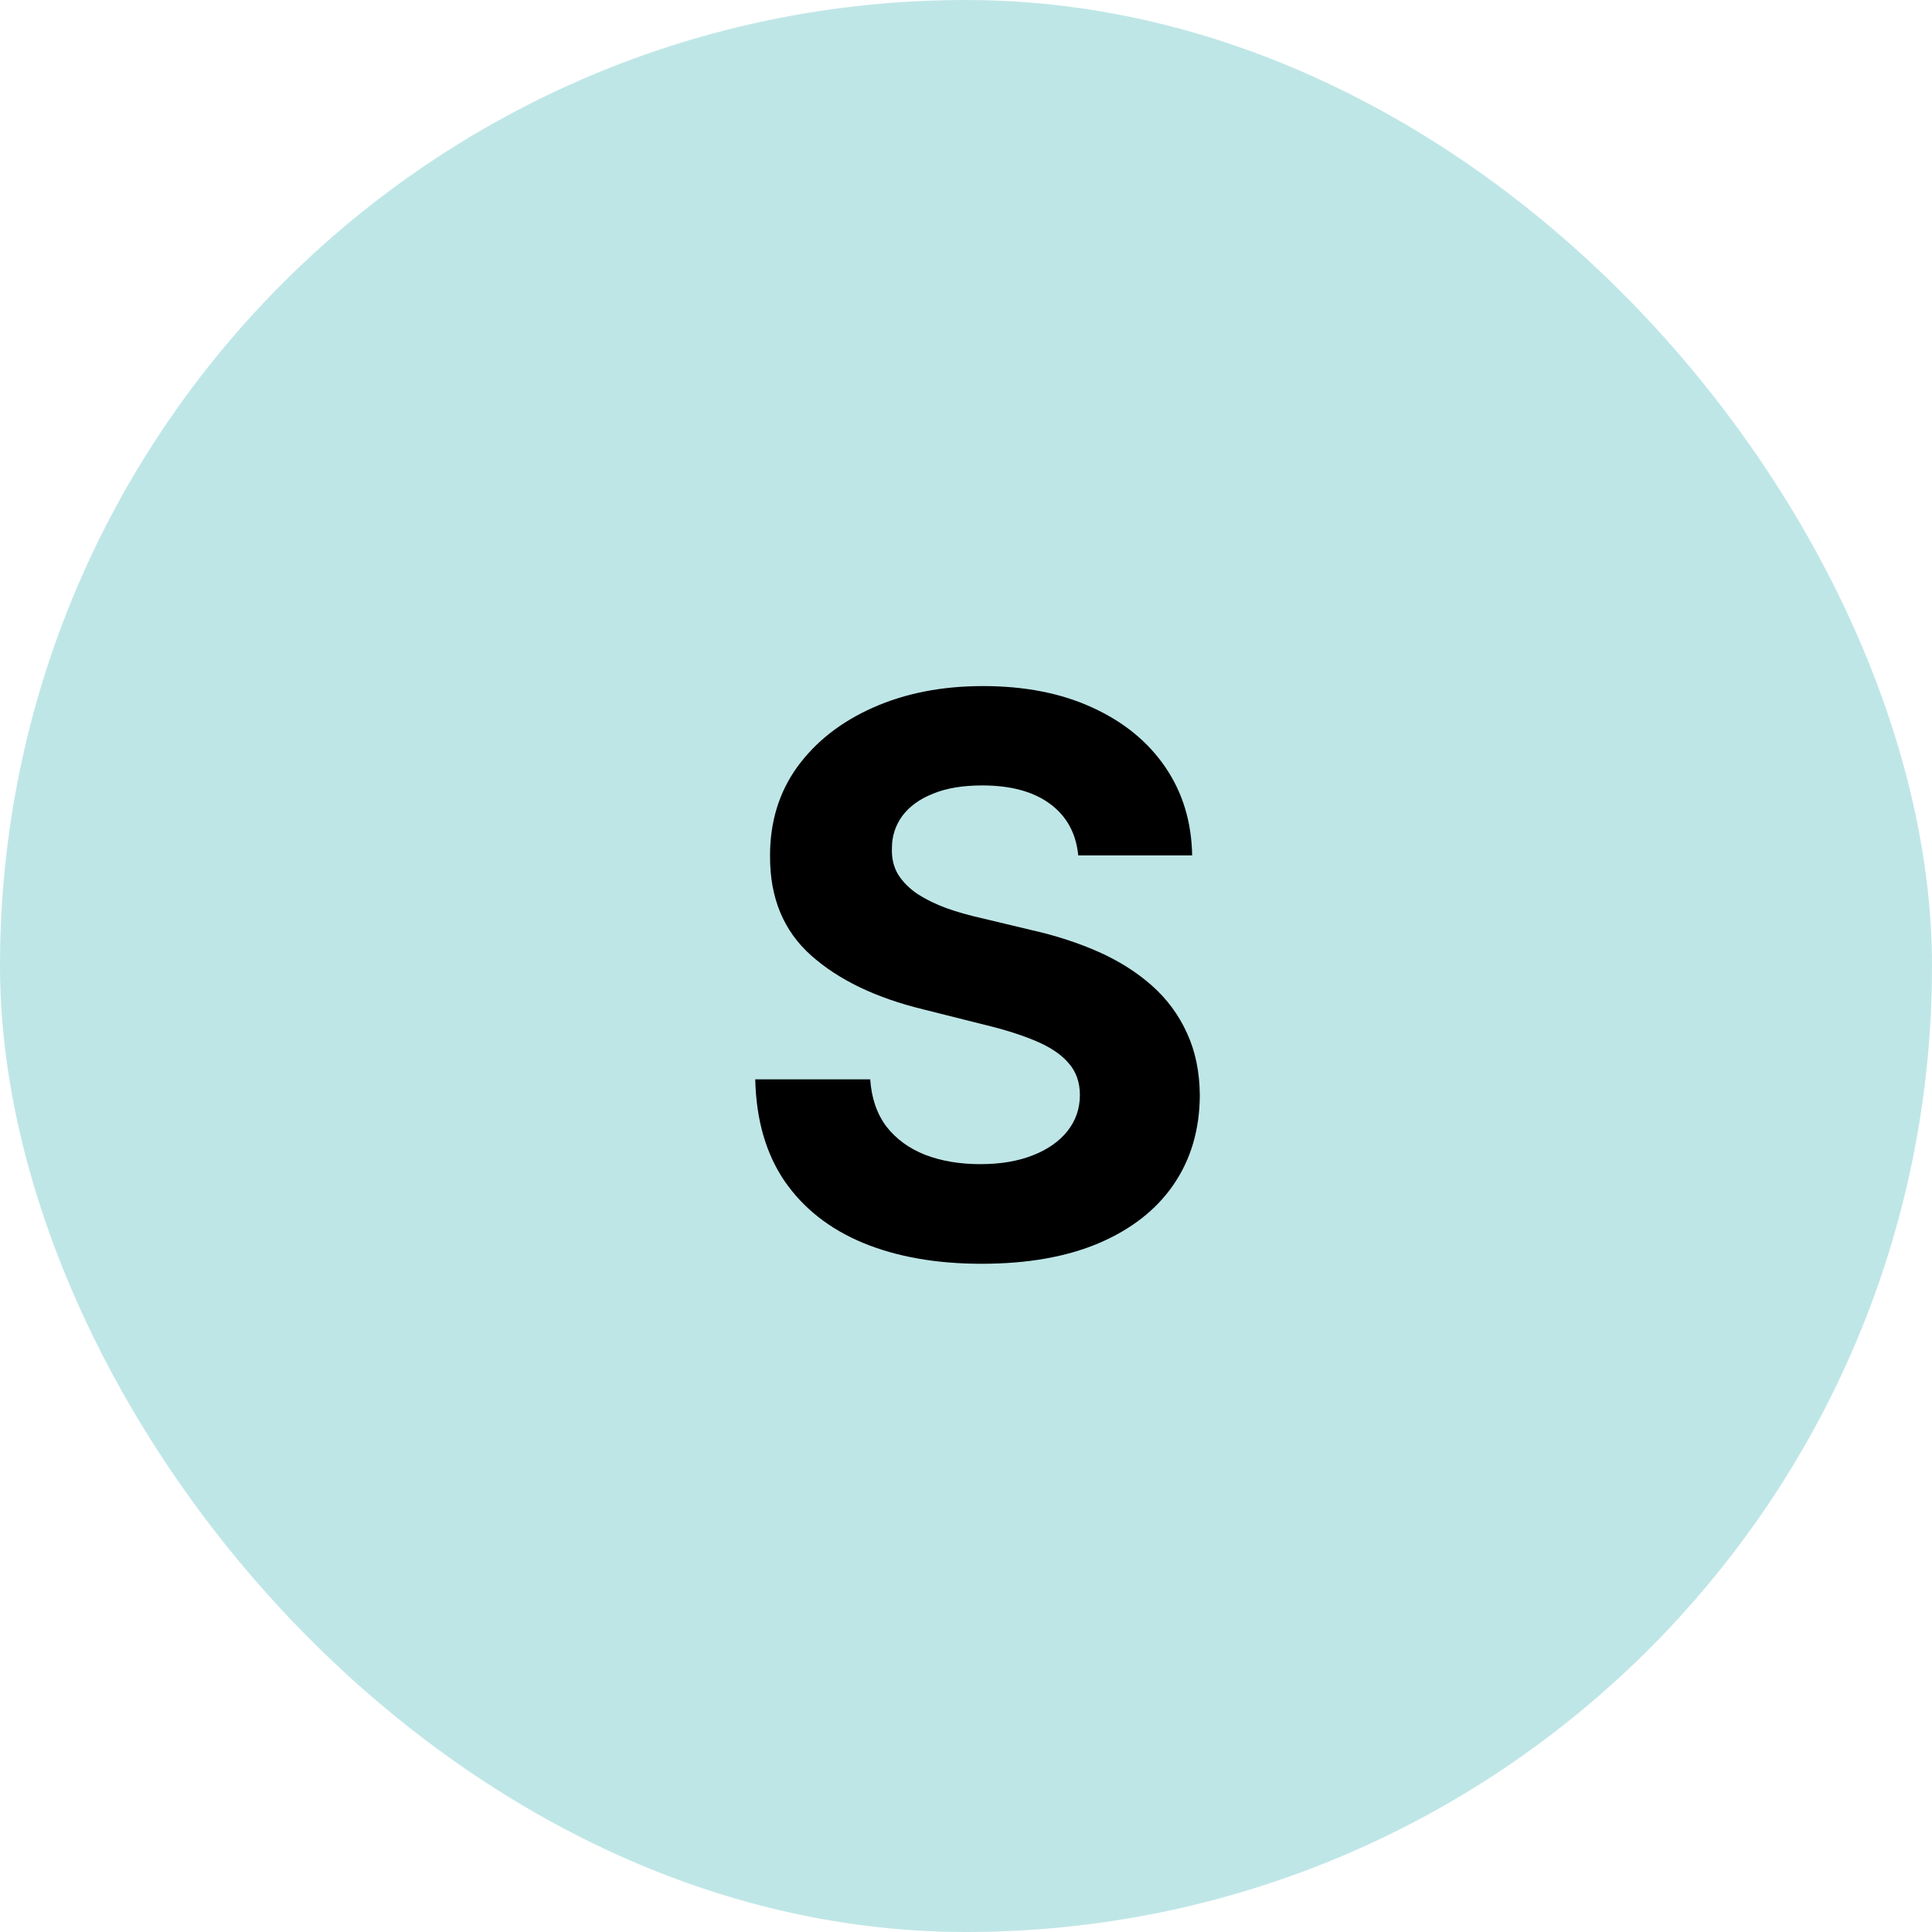
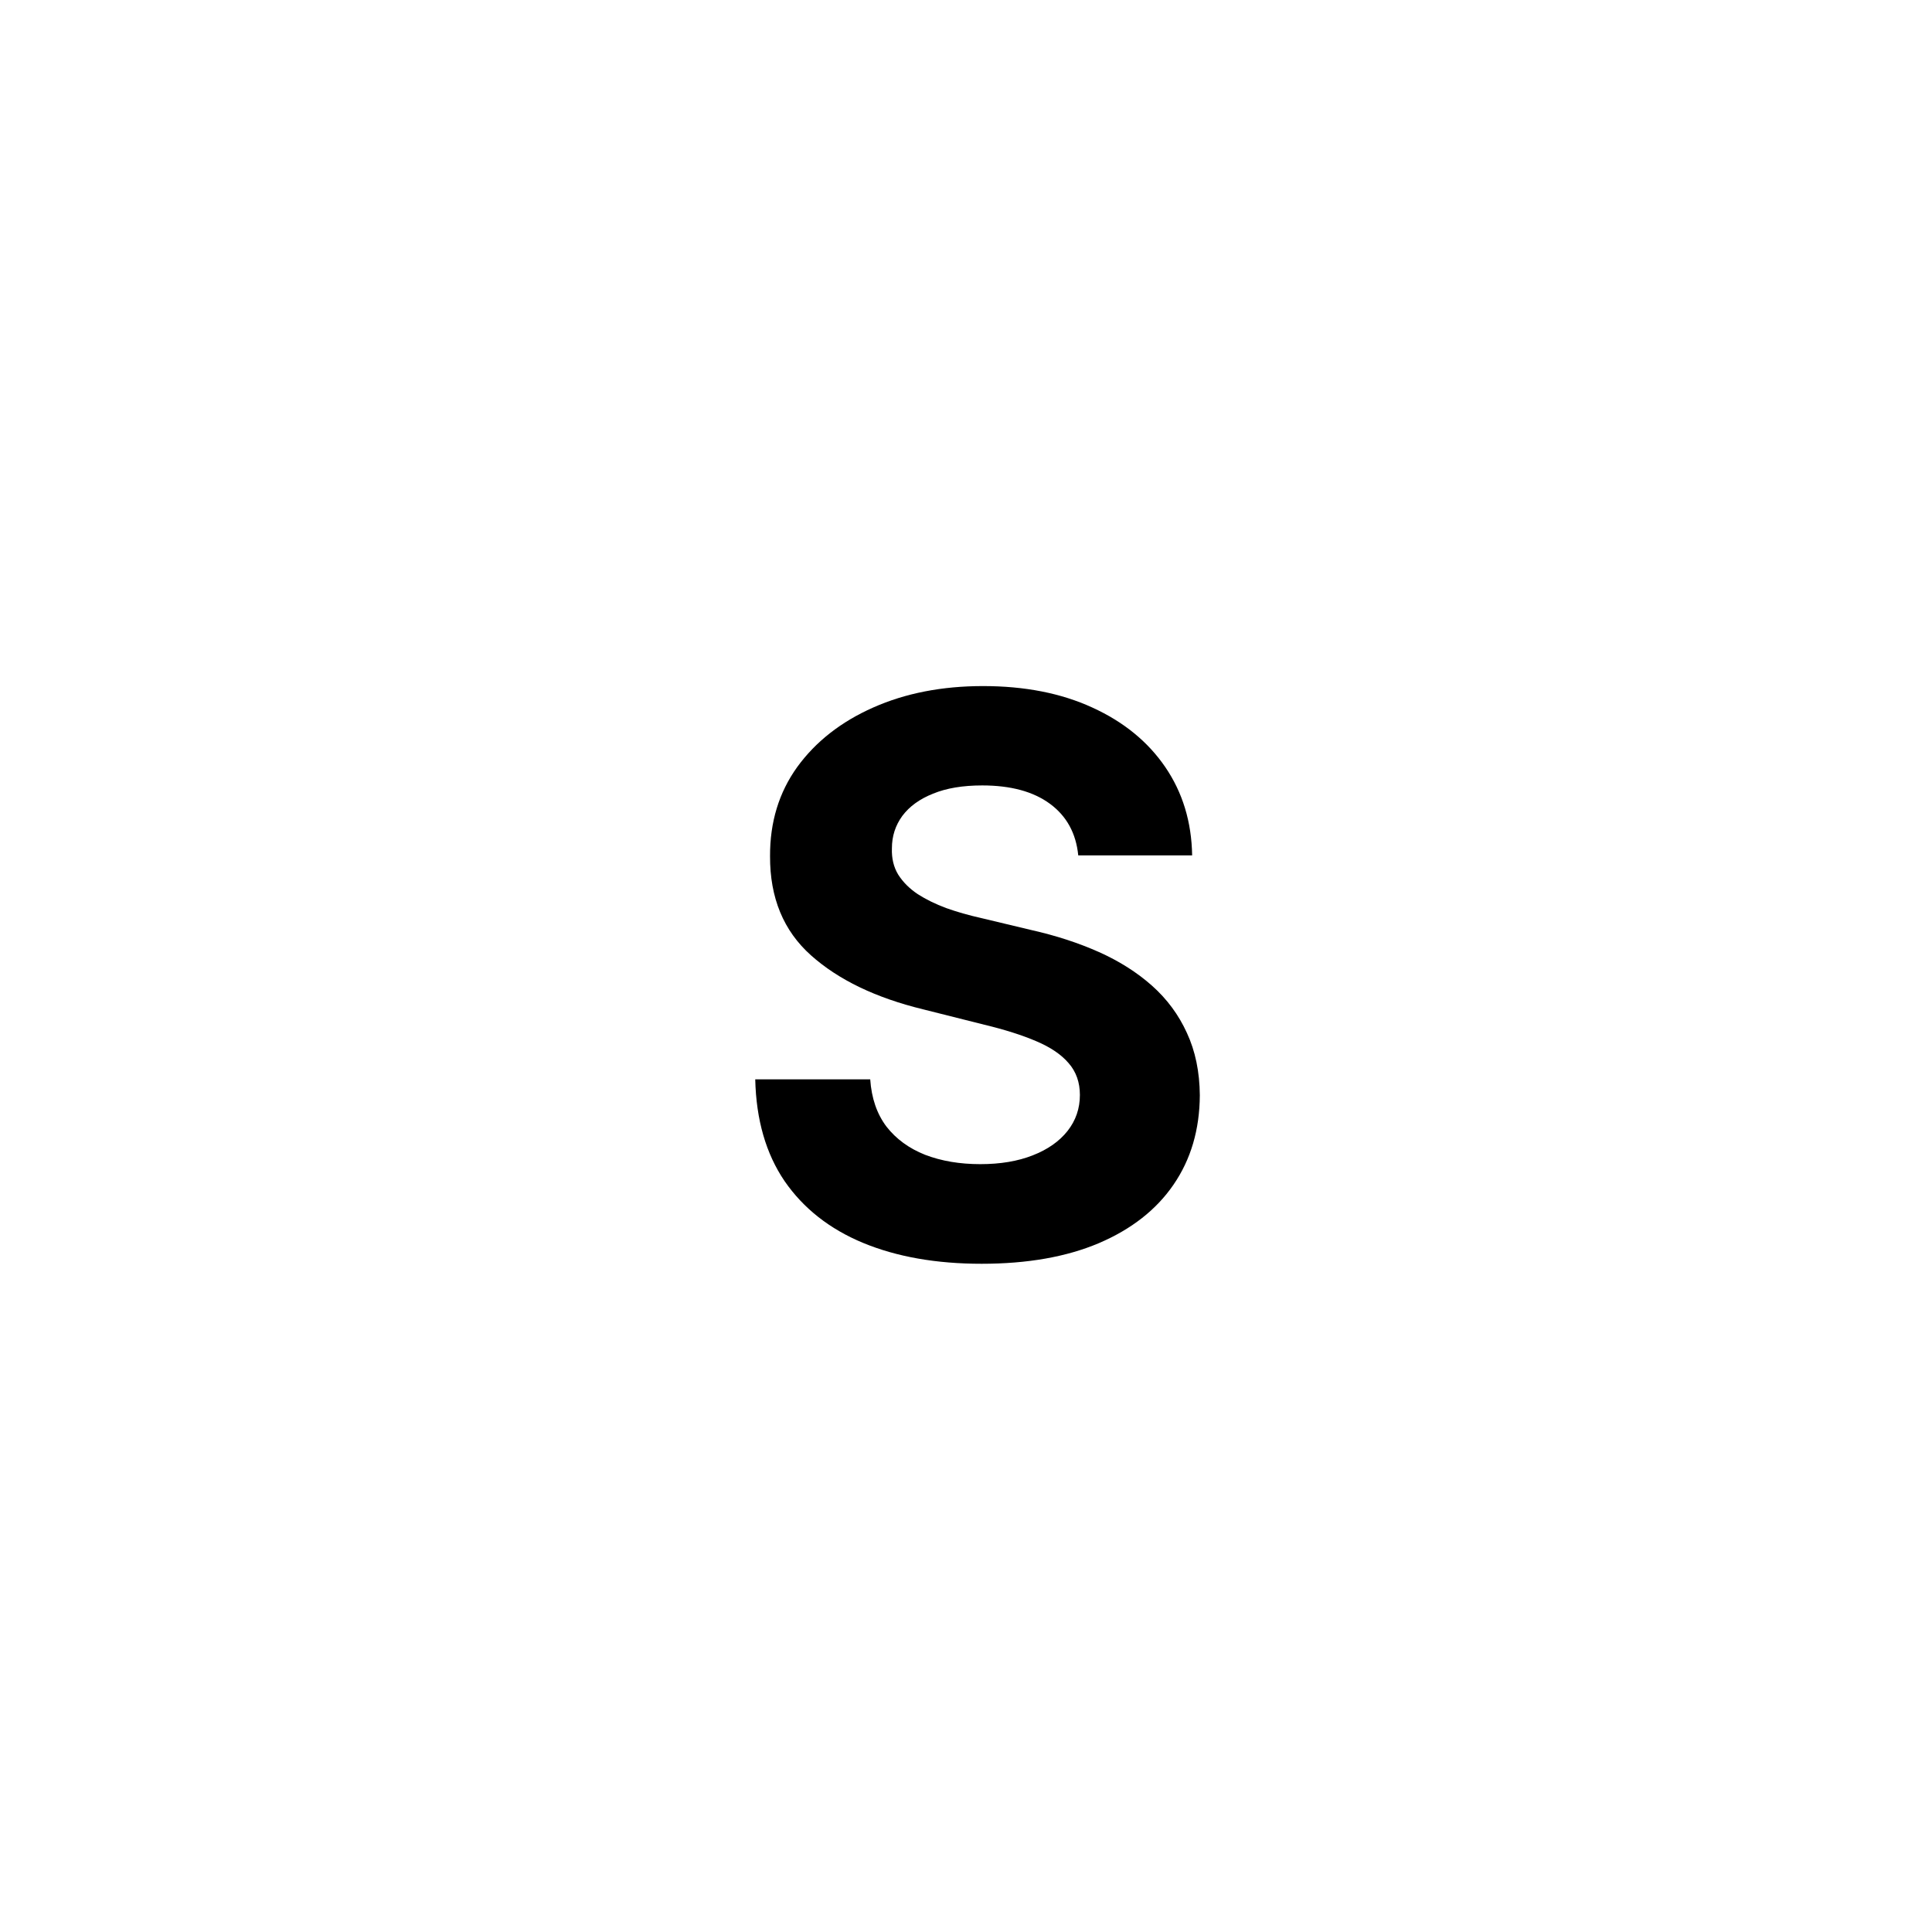
<svg xmlns="http://www.w3.org/2000/svg" width="80" height="80" viewBox="0 0 80 80" fill="none">
-   <rect width="80" height="80" rx="40" fill="#BFE6E7" />
  <path d="M44.648 35.42C44.557 34.504 44.167 33.792 43.477 33.284C42.788 32.776 41.852 32.523 40.67 32.523C39.867 32.523 39.189 32.636 38.636 32.864C38.083 33.083 37.659 33.39 37.364 33.784C37.076 34.178 36.932 34.625 36.932 35.125C36.917 35.542 37.004 35.905 37.193 36.216C37.39 36.526 37.659 36.795 38 37.023C38.341 37.242 38.735 37.436 39.182 37.602C39.629 37.761 40.106 37.898 40.614 38.011L42.705 38.511C43.72 38.739 44.651 39.042 45.5 39.42C46.349 39.799 47.083 40.265 47.705 40.818C48.326 41.371 48.807 42.023 49.148 42.773C49.496 43.523 49.674 44.383 49.682 45.352C49.674 46.776 49.311 48.011 48.591 49.057C47.879 50.095 46.849 50.901 45.5 51.477C44.159 52.045 42.542 52.33 40.648 52.33C38.769 52.33 37.133 52.042 35.739 51.466C34.352 50.89 33.269 50.038 32.489 48.909C31.716 47.773 31.311 46.367 31.273 44.693H36.034C36.087 45.474 36.311 46.125 36.705 46.648C37.106 47.163 37.64 47.553 38.307 47.818C38.981 48.076 39.742 48.205 40.591 48.205C41.424 48.205 42.148 48.083 42.761 47.841C43.383 47.599 43.864 47.261 44.205 46.83C44.545 46.398 44.716 45.901 44.716 45.341C44.716 44.818 44.561 44.379 44.25 44.023C43.947 43.667 43.5 43.364 42.909 43.114C42.326 42.864 41.61 42.636 40.761 42.432L38.227 41.795C36.265 41.318 34.716 40.572 33.58 39.557C32.443 38.542 31.879 37.174 31.886 35.455C31.879 34.045 32.254 32.814 33.011 31.761C33.776 30.708 34.826 29.886 36.159 29.296C37.492 28.704 39.008 28.409 40.705 28.409C42.432 28.409 43.939 28.704 45.227 29.296C46.523 29.886 47.53 30.708 48.25 31.761C48.97 32.814 49.341 34.034 49.364 35.42H44.648Z" fill="black" />
</svg>